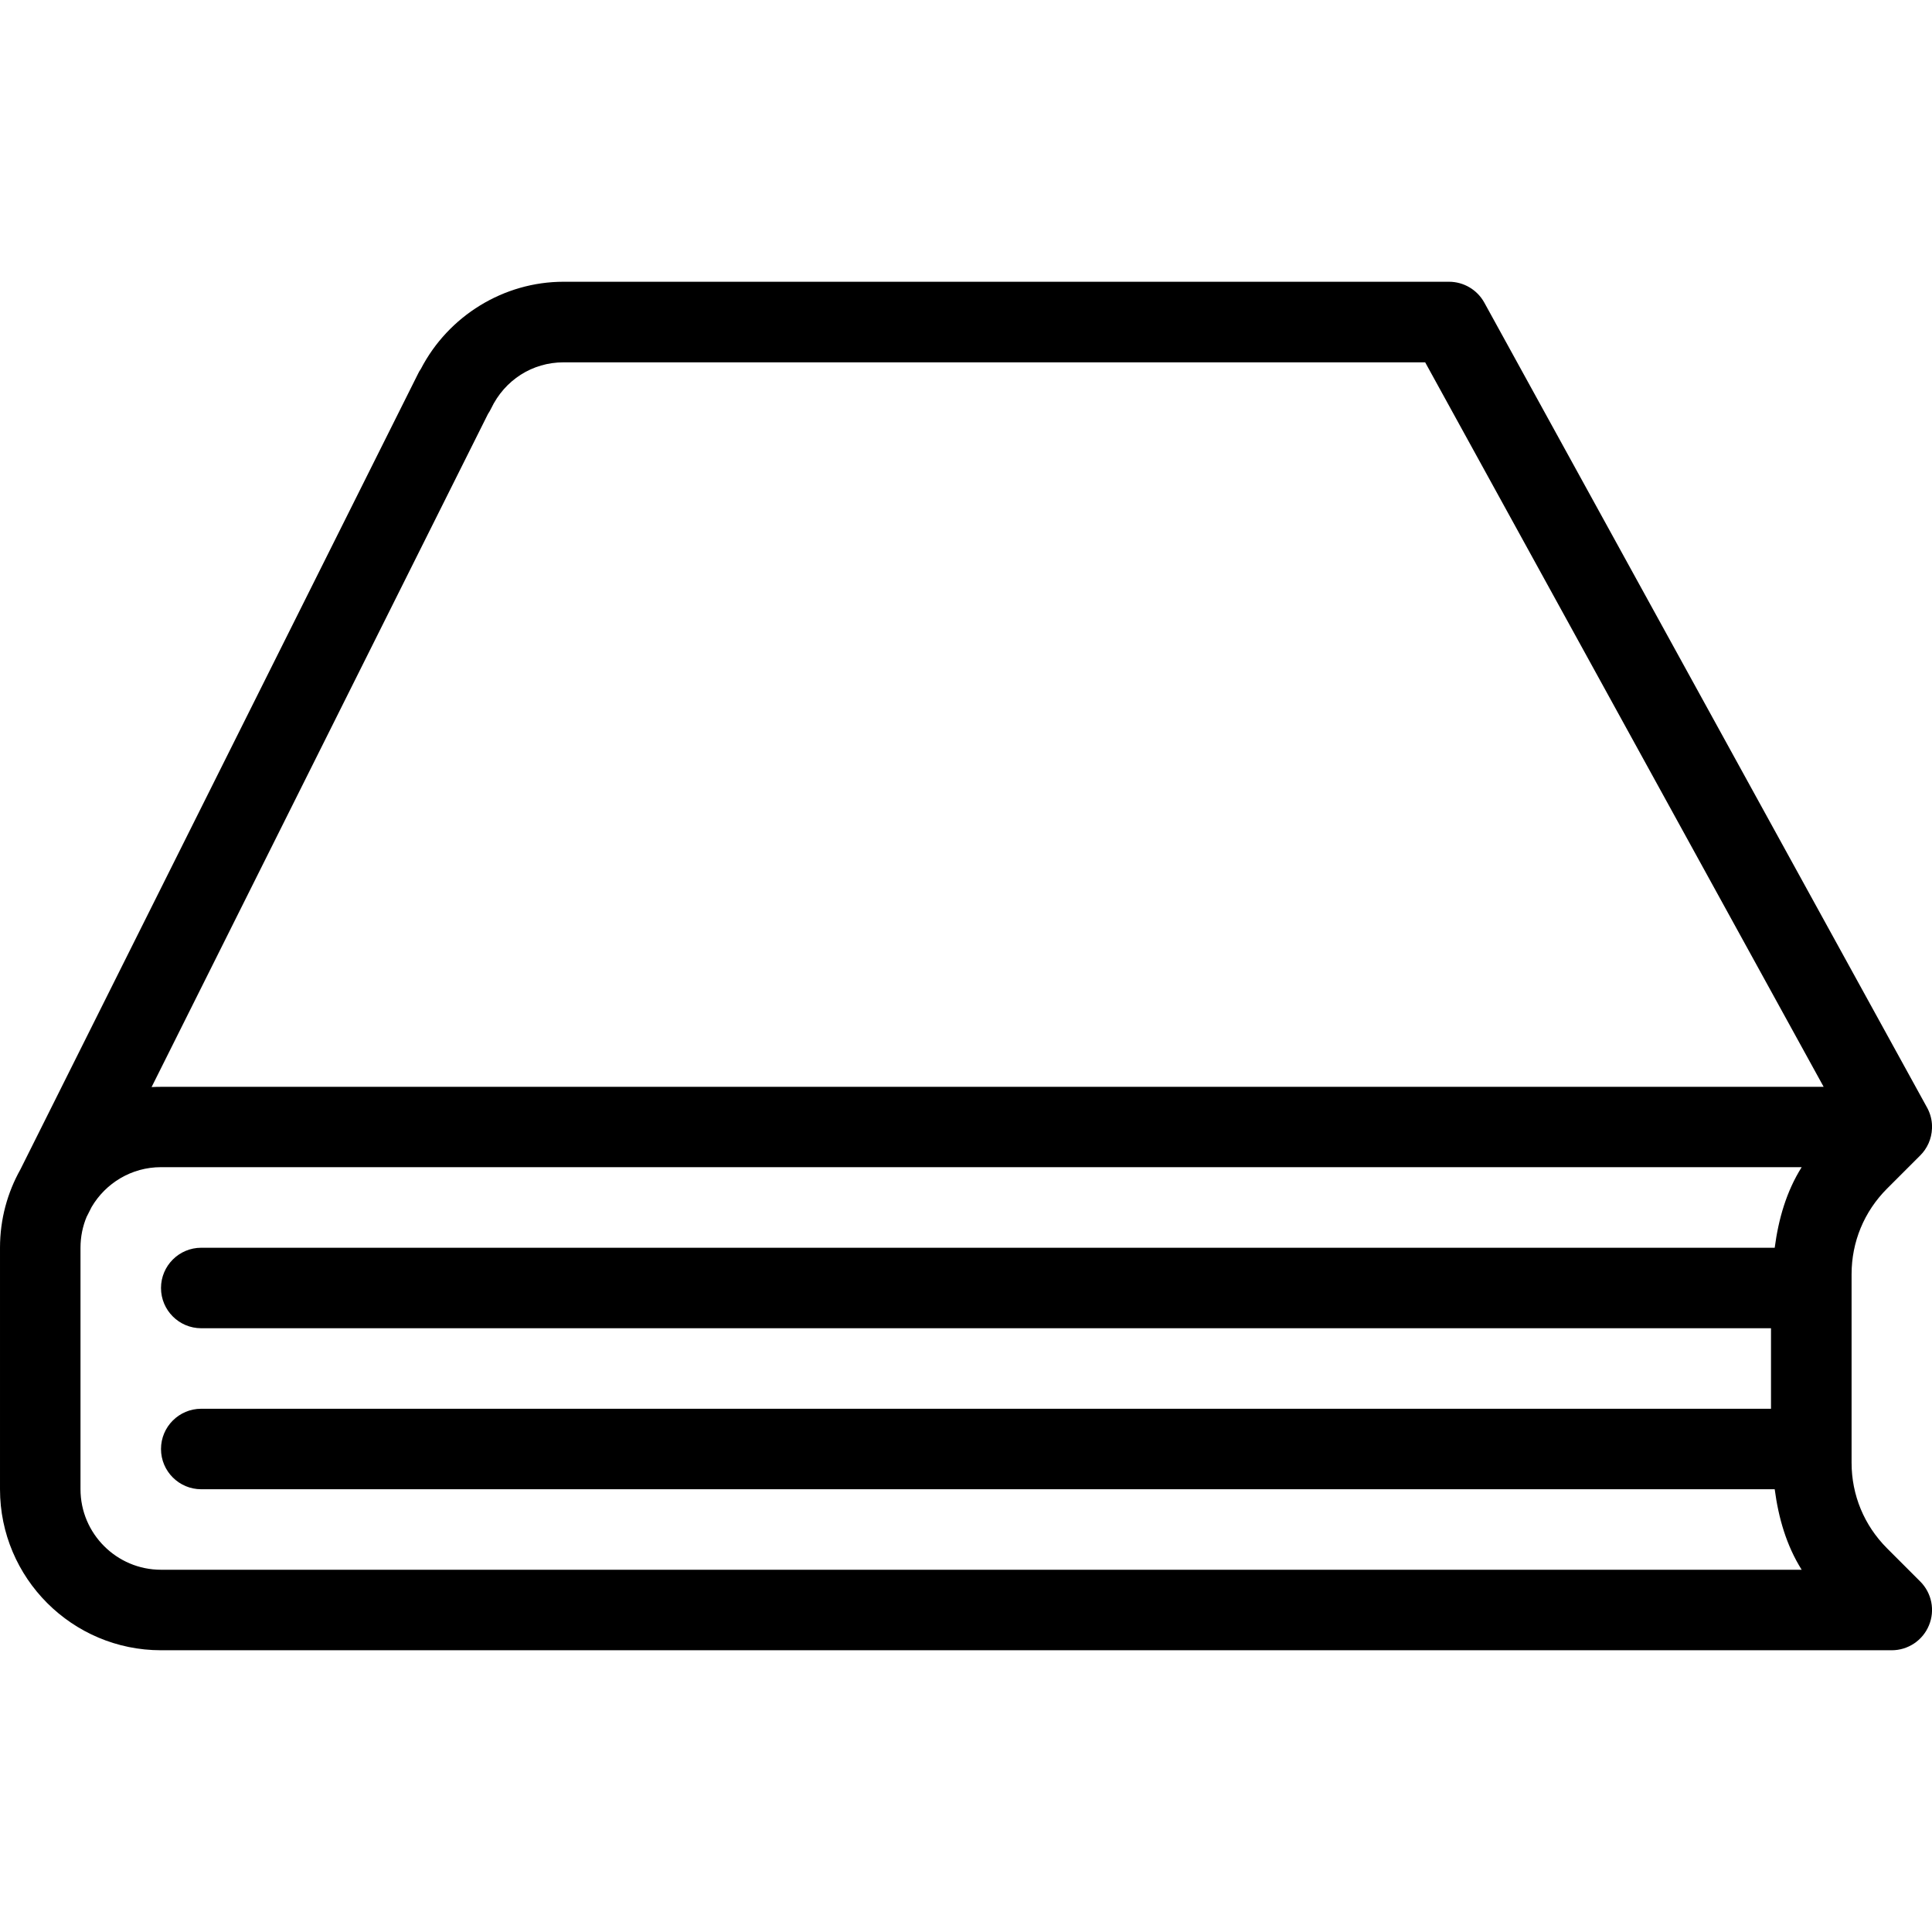
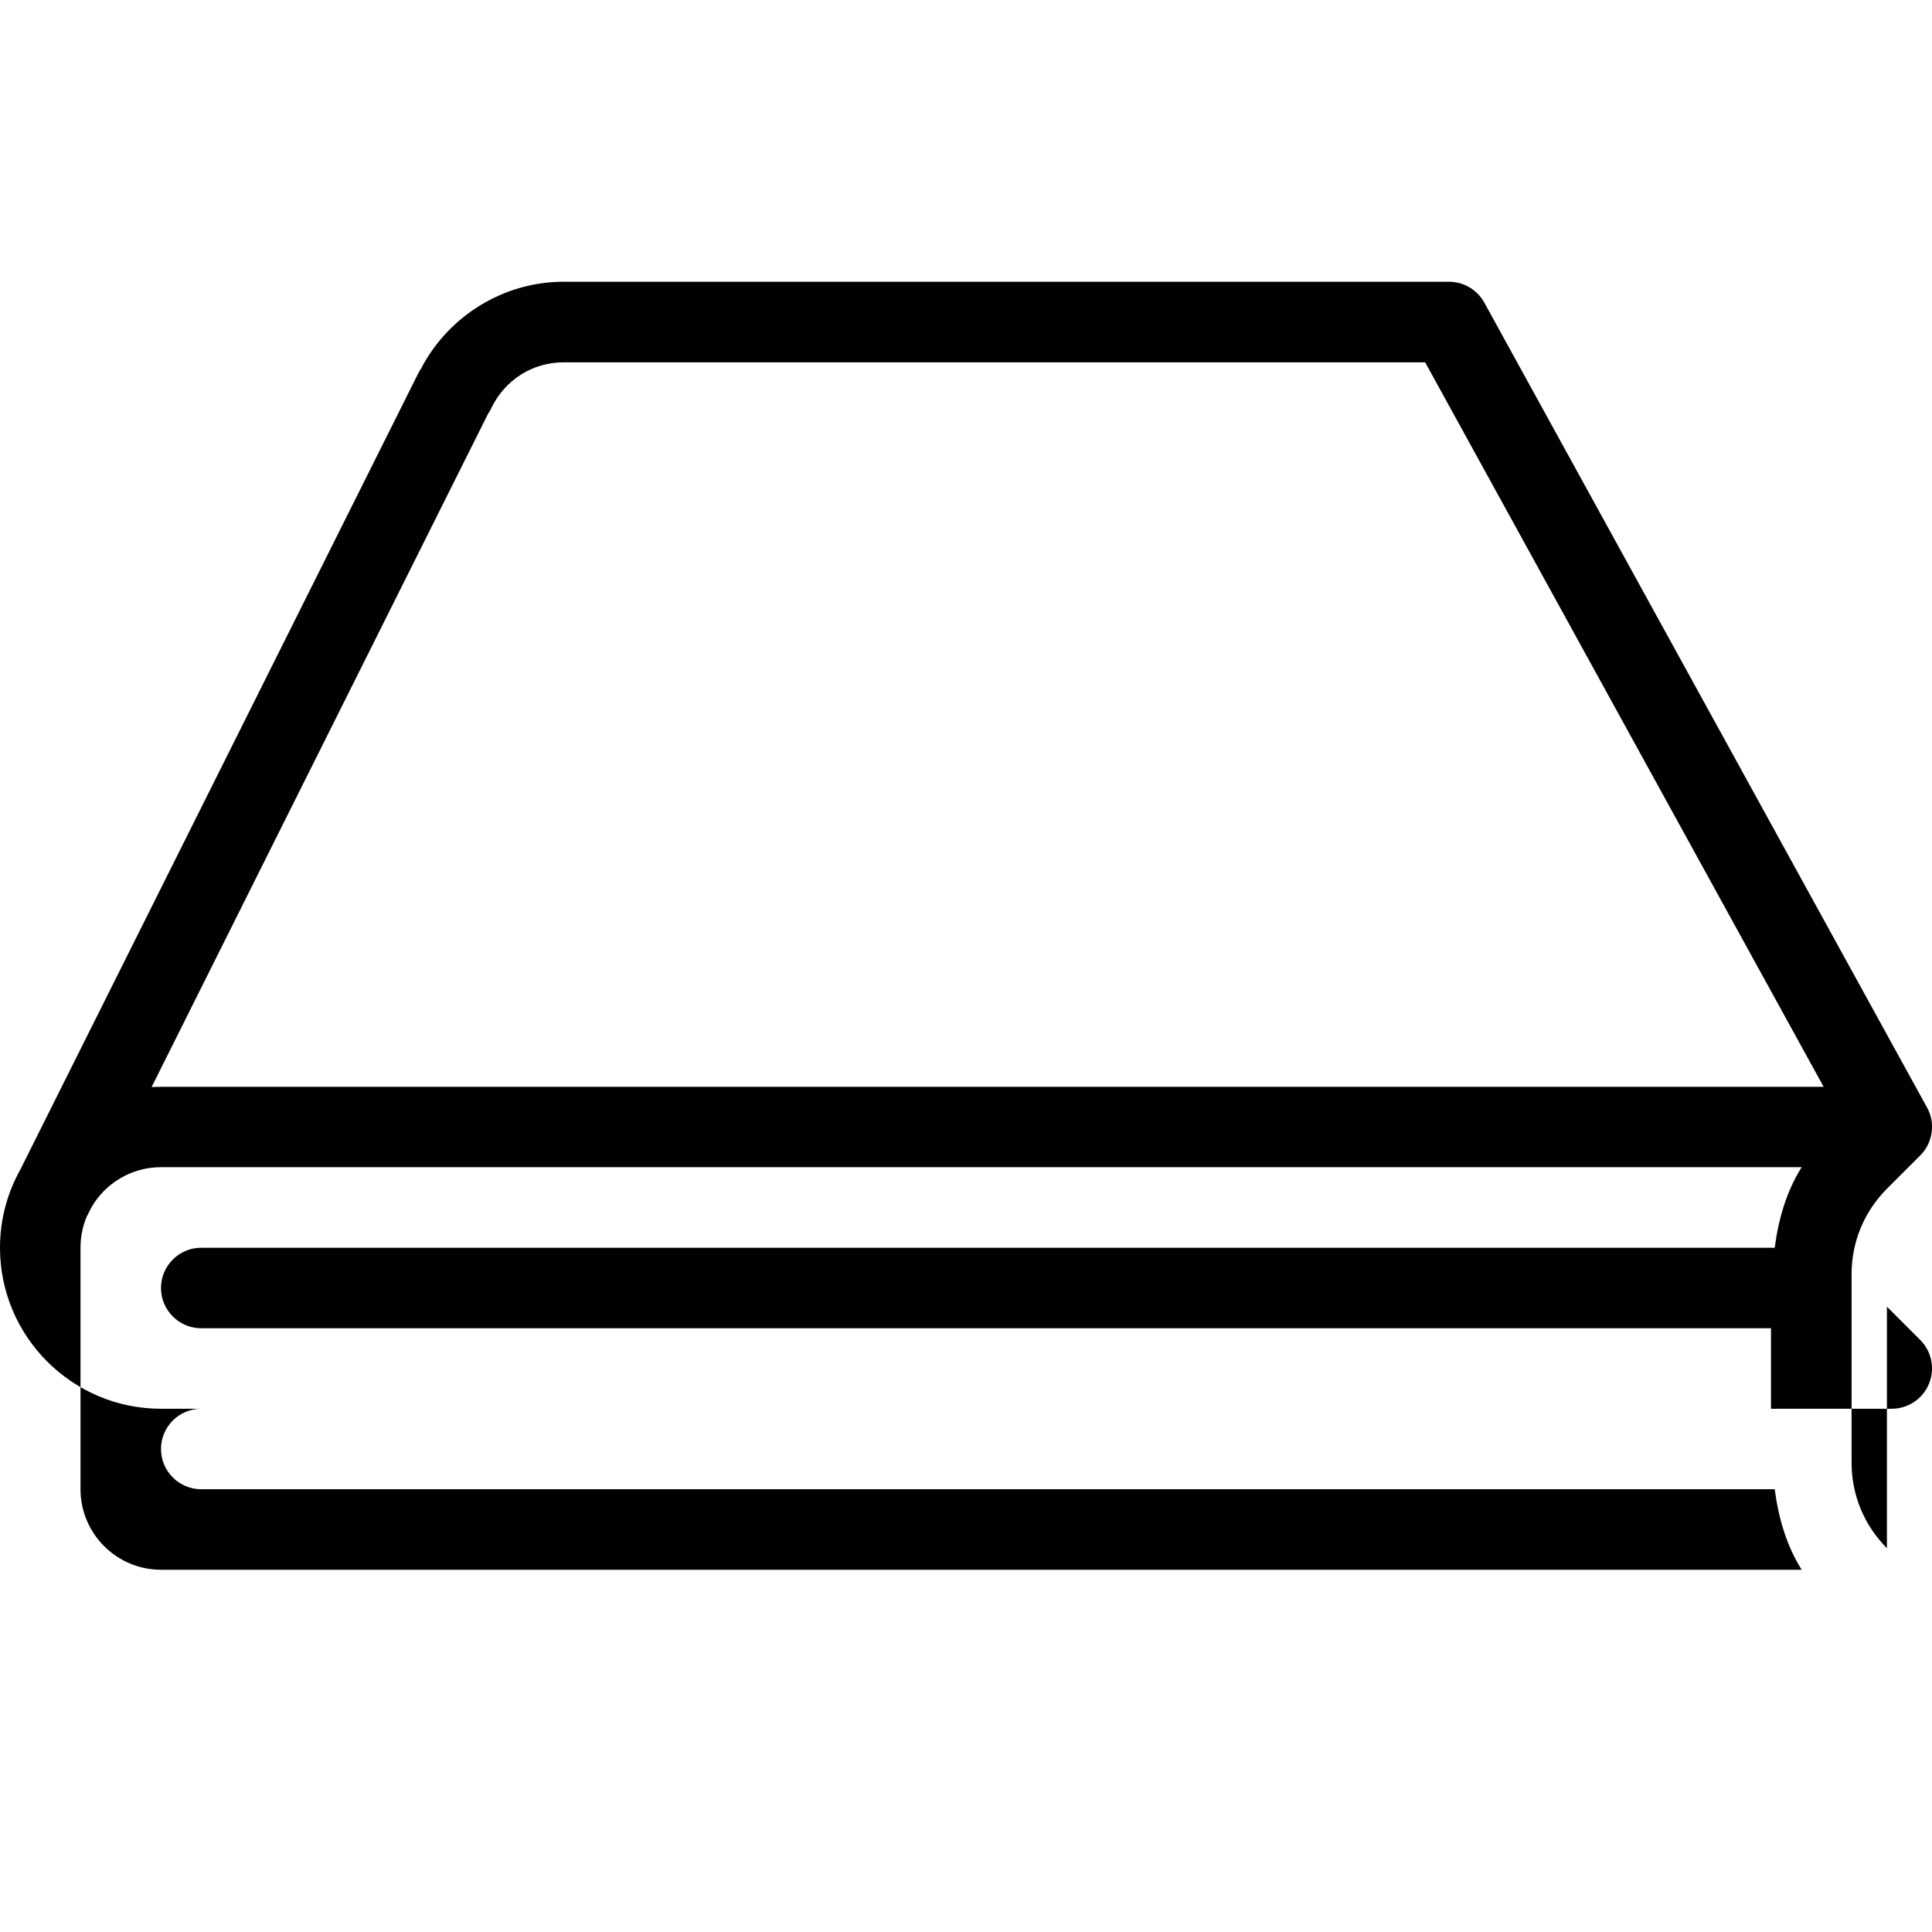
<svg xmlns="http://www.w3.org/2000/svg" version="1.1" viewBox="0 0 24 24">
  <g fill="#000000">
-     <path d="M23.44,15.732c-0.283,-0.284 -0.439,-0.66 -0.439,-1.061v-2.343c0,-0.401 0.156,-0.777 0.439,-1.061l0.413,-0.413c0.087,-0.086 0.142,-0.205 0.147,-0.336c0.001,-0.019 0,-0.039 -0.001,-0.059c-0.006,-0.076 -0.029,-0.146 -0.065,-0.209l-5.496,-9.992c-0.088,-0.159 -0.256,-0.258 -0.438,-0.258h-11c-0.742,0 -1.43,0.423 -1.772,1.083c-0.013,0.017 -0.024,0.037 -0.034,0.058l-4.94,9.885c-0.162,0.289 -0.254,0.62 -0.254,0.974v3c0,1.103 0.897,2 2,2h21.5c0.202,0 0.385,-0.122 0.462,-0.309c0.078,-0.187 0.035,-0.402 -0.108,-0.545l-0.414,-0.414Zm-20.94,-2.732h19.5v1h-19.5c-0.276,0 -0.5,0.224 -0.5,0.5c0,0.276 0.224,0.5 0.5,0.5h19.546c0.047,0.355 0.145,0.698 0.335,1h-20.381c-0.551,0 -1,-0.449 -1,-1v-3c0,-0.137 0.027,-0.267 0.077,-0.386c0.002,-0.003 0.004,-0.007 0.006,-0.011l0.055,-0.109c0.174,-0.296 0.495,-0.495 0.862,-0.495h20.381c-0.19,0.302 -0.288,0.645 -0.335,1.001h-19.546c-0.276,0 -0.5,0.224 -0.5,0.5c0,0.276 0.224,0.5 0.5,0.5Zm-0.5,-2.999c-0.039,0 -0.078,0.001 -0.117,0.003l4.179,-8.362c0.014,-0.021 0.027,-0.043 0.038,-0.066c0.169,-0.355 0.513,-0.575 0.9,-0.575h10.704l4.95,9h-20.654Z" transform="translate(0, 3.5)" />
+     <path d="M23.44,15.732c-0.283,-0.284 -0.439,-0.66 -0.439,-1.061v-2.343c0,-0.401 0.156,-0.777 0.439,-1.061l0.413,-0.413c0.087,-0.086 0.142,-0.205 0.147,-0.336c0.001,-0.019 0,-0.039 -0.001,-0.059c-0.006,-0.076 -0.029,-0.146 -0.065,-0.209l-5.496,-9.992c-0.088,-0.159 -0.256,-0.258 -0.438,-0.258h-11c-0.742,0 -1.43,0.423 -1.772,1.083c-0.013,0.017 -0.024,0.037 -0.034,0.058l-4.94,9.885c-0.162,0.289 -0.254,0.62 -0.254,0.974c0,1.103 0.897,2 2,2h21.5c0.202,0 0.385,-0.122 0.462,-0.309c0.078,-0.187 0.035,-0.402 -0.108,-0.545l-0.414,-0.414Zm-20.94,-2.732h19.5v1h-19.5c-0.276,0 -0.5,0.224 -0.5,0.5c0,0.276 0.224,0.5 0.5,0.5h19.546c0.047,0.355 0.145,0.698 0.335,1h-20.381c-0.551,0 -1,-0.449 -1,-1v-3c0,-0.137 0.027,-0.267 0.077,-0.386c0.002,-0.003 0.004,-0.007 0.006,-0.011l0.055,-0.109c0.174,-0.296 0.495,-0.495 0.862,-0.495h20.381c-0.19,0.302 -0.288,0.645 -0.335,1.001h-19.546c-0.276,0 -0.5,0.224 -0.5,0.5c0,0.276 0.224,0.5 0.5,0.5Zm-0.5,-2.999c-0.039,0 -0.078,0.001 -0.117,0.003l4.179,-8.362c0.014,-0.021 0.027,-0.043 0.038,-0.066c0.169,-0.355 0.513,-0.575 0.9,-0.575h10.704l4.95,9h-20.654Z" transform="translate(0, 3.5)" />
  </g>
</svg>